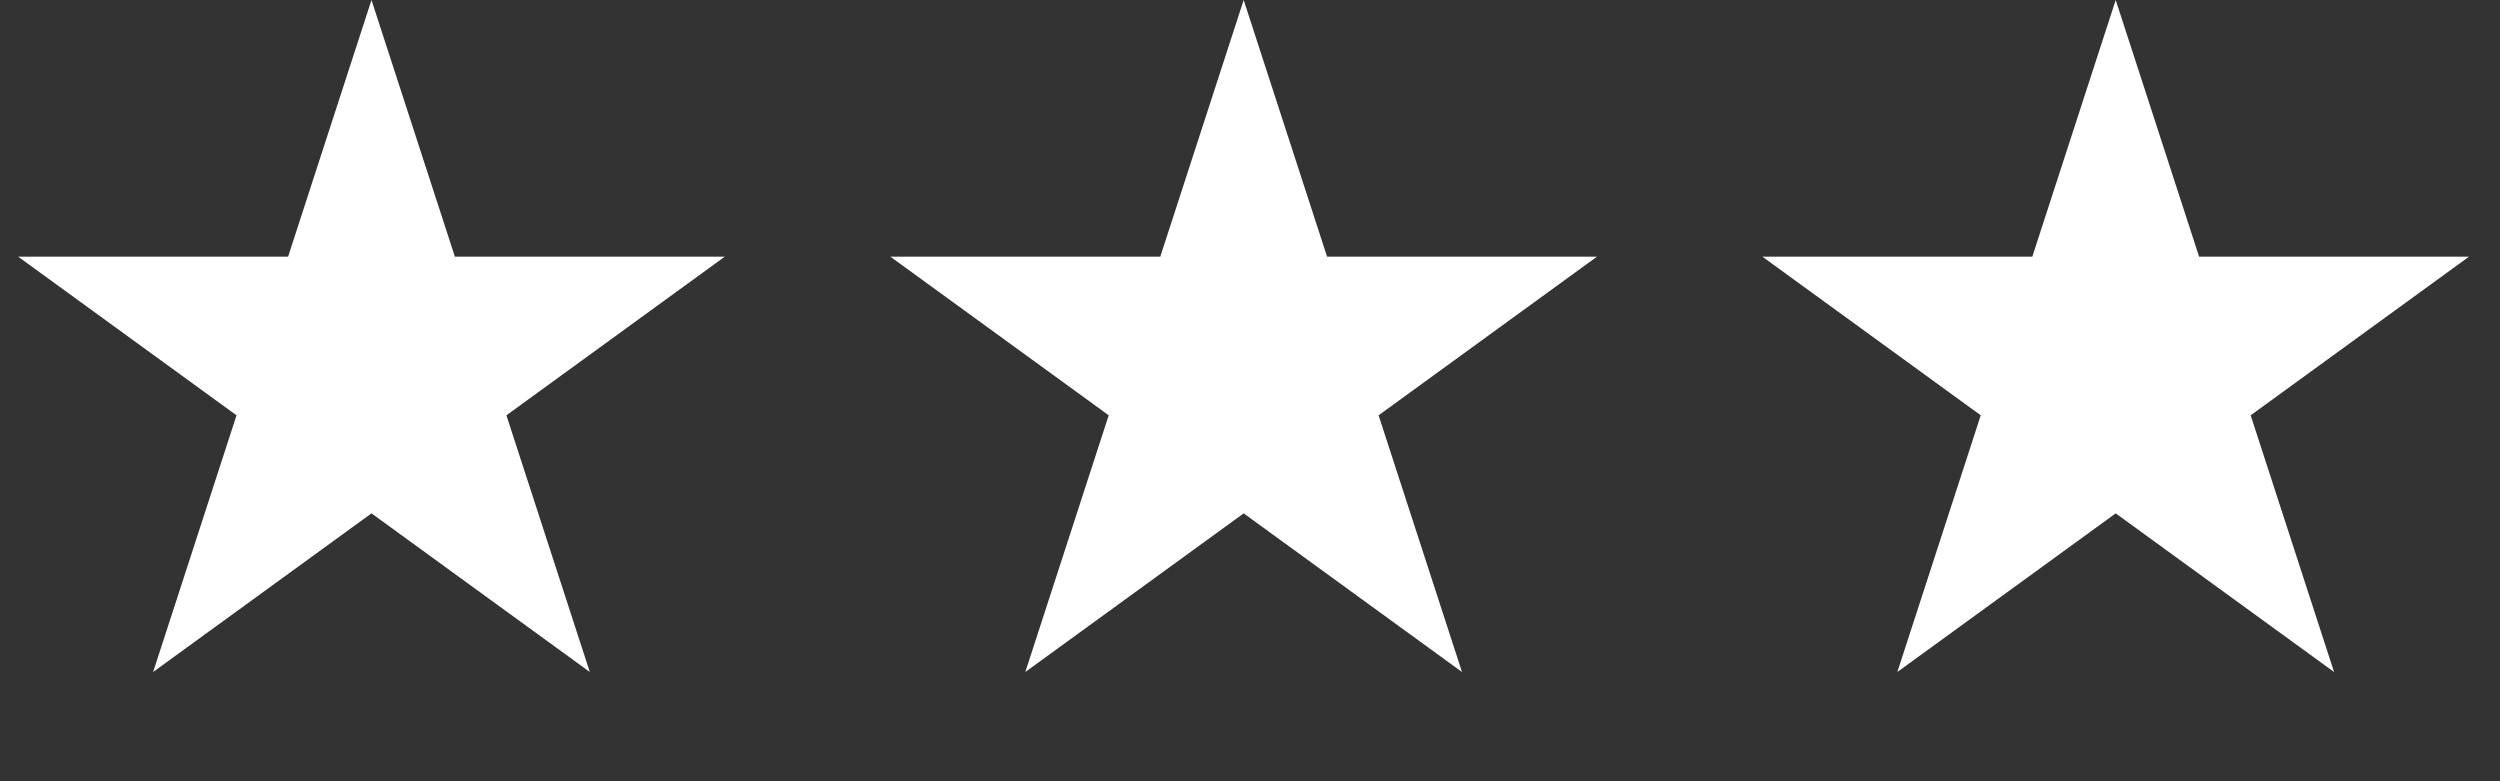
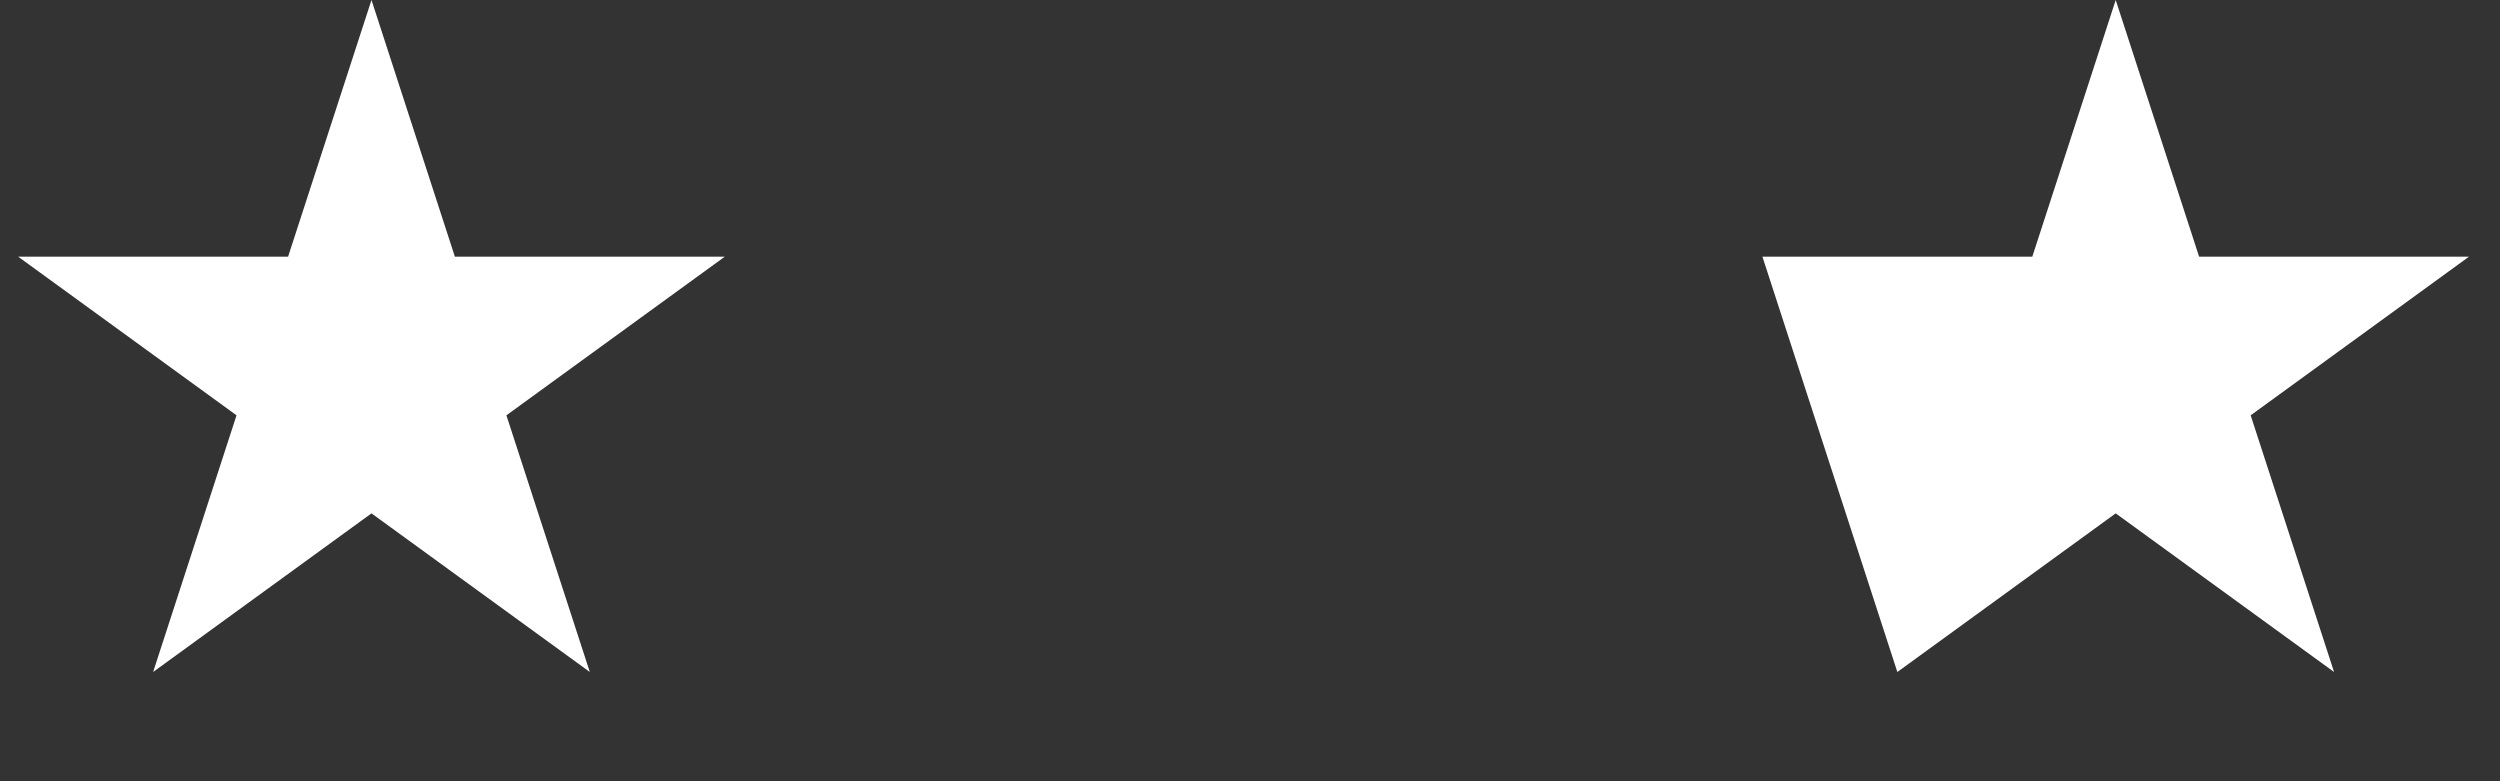
<svg xmlns="http://www.w3.org/2000/svg" width="64" height="20" viewBox="0 0 64 20" fill="none">
  <rect x="0" y="0" width="64" height="20" fill="#333333" stroke="none" />
  <path d="M9.51 0L11.645 6.571H18.554L12.964 10.632L15.099 17.203L9.51 13.142L3.92 17.203L6.055 10.632L0.465 6.571H7.375L9.51 0Z" fill="white" />
-   <path d="M31.838 0L33.973 6.571H40.882L35.292 10.632L37.427 17.203L31.838 13.142L26.248 17.203L28.383 10.632L22.794 6.571H29.703L31.838 0Z" fill="white" />
-   <path d="M54.162 0L56.297 6.571H63.206L57.617 10.632L59.752 17.203L54.162 13.142L48.572 17.203L50.707 10.632L45.118 6.571H52.027L54.162 0Z" fill="white" />
+   <path d="M54.162 0L56.297 6.571H63.206L57.617 10.632L59.752 17.203L54.162 13.142L48.572 17.203L45.118 6.571H52.027L54.162 0Z" fill="white" />
</svg>